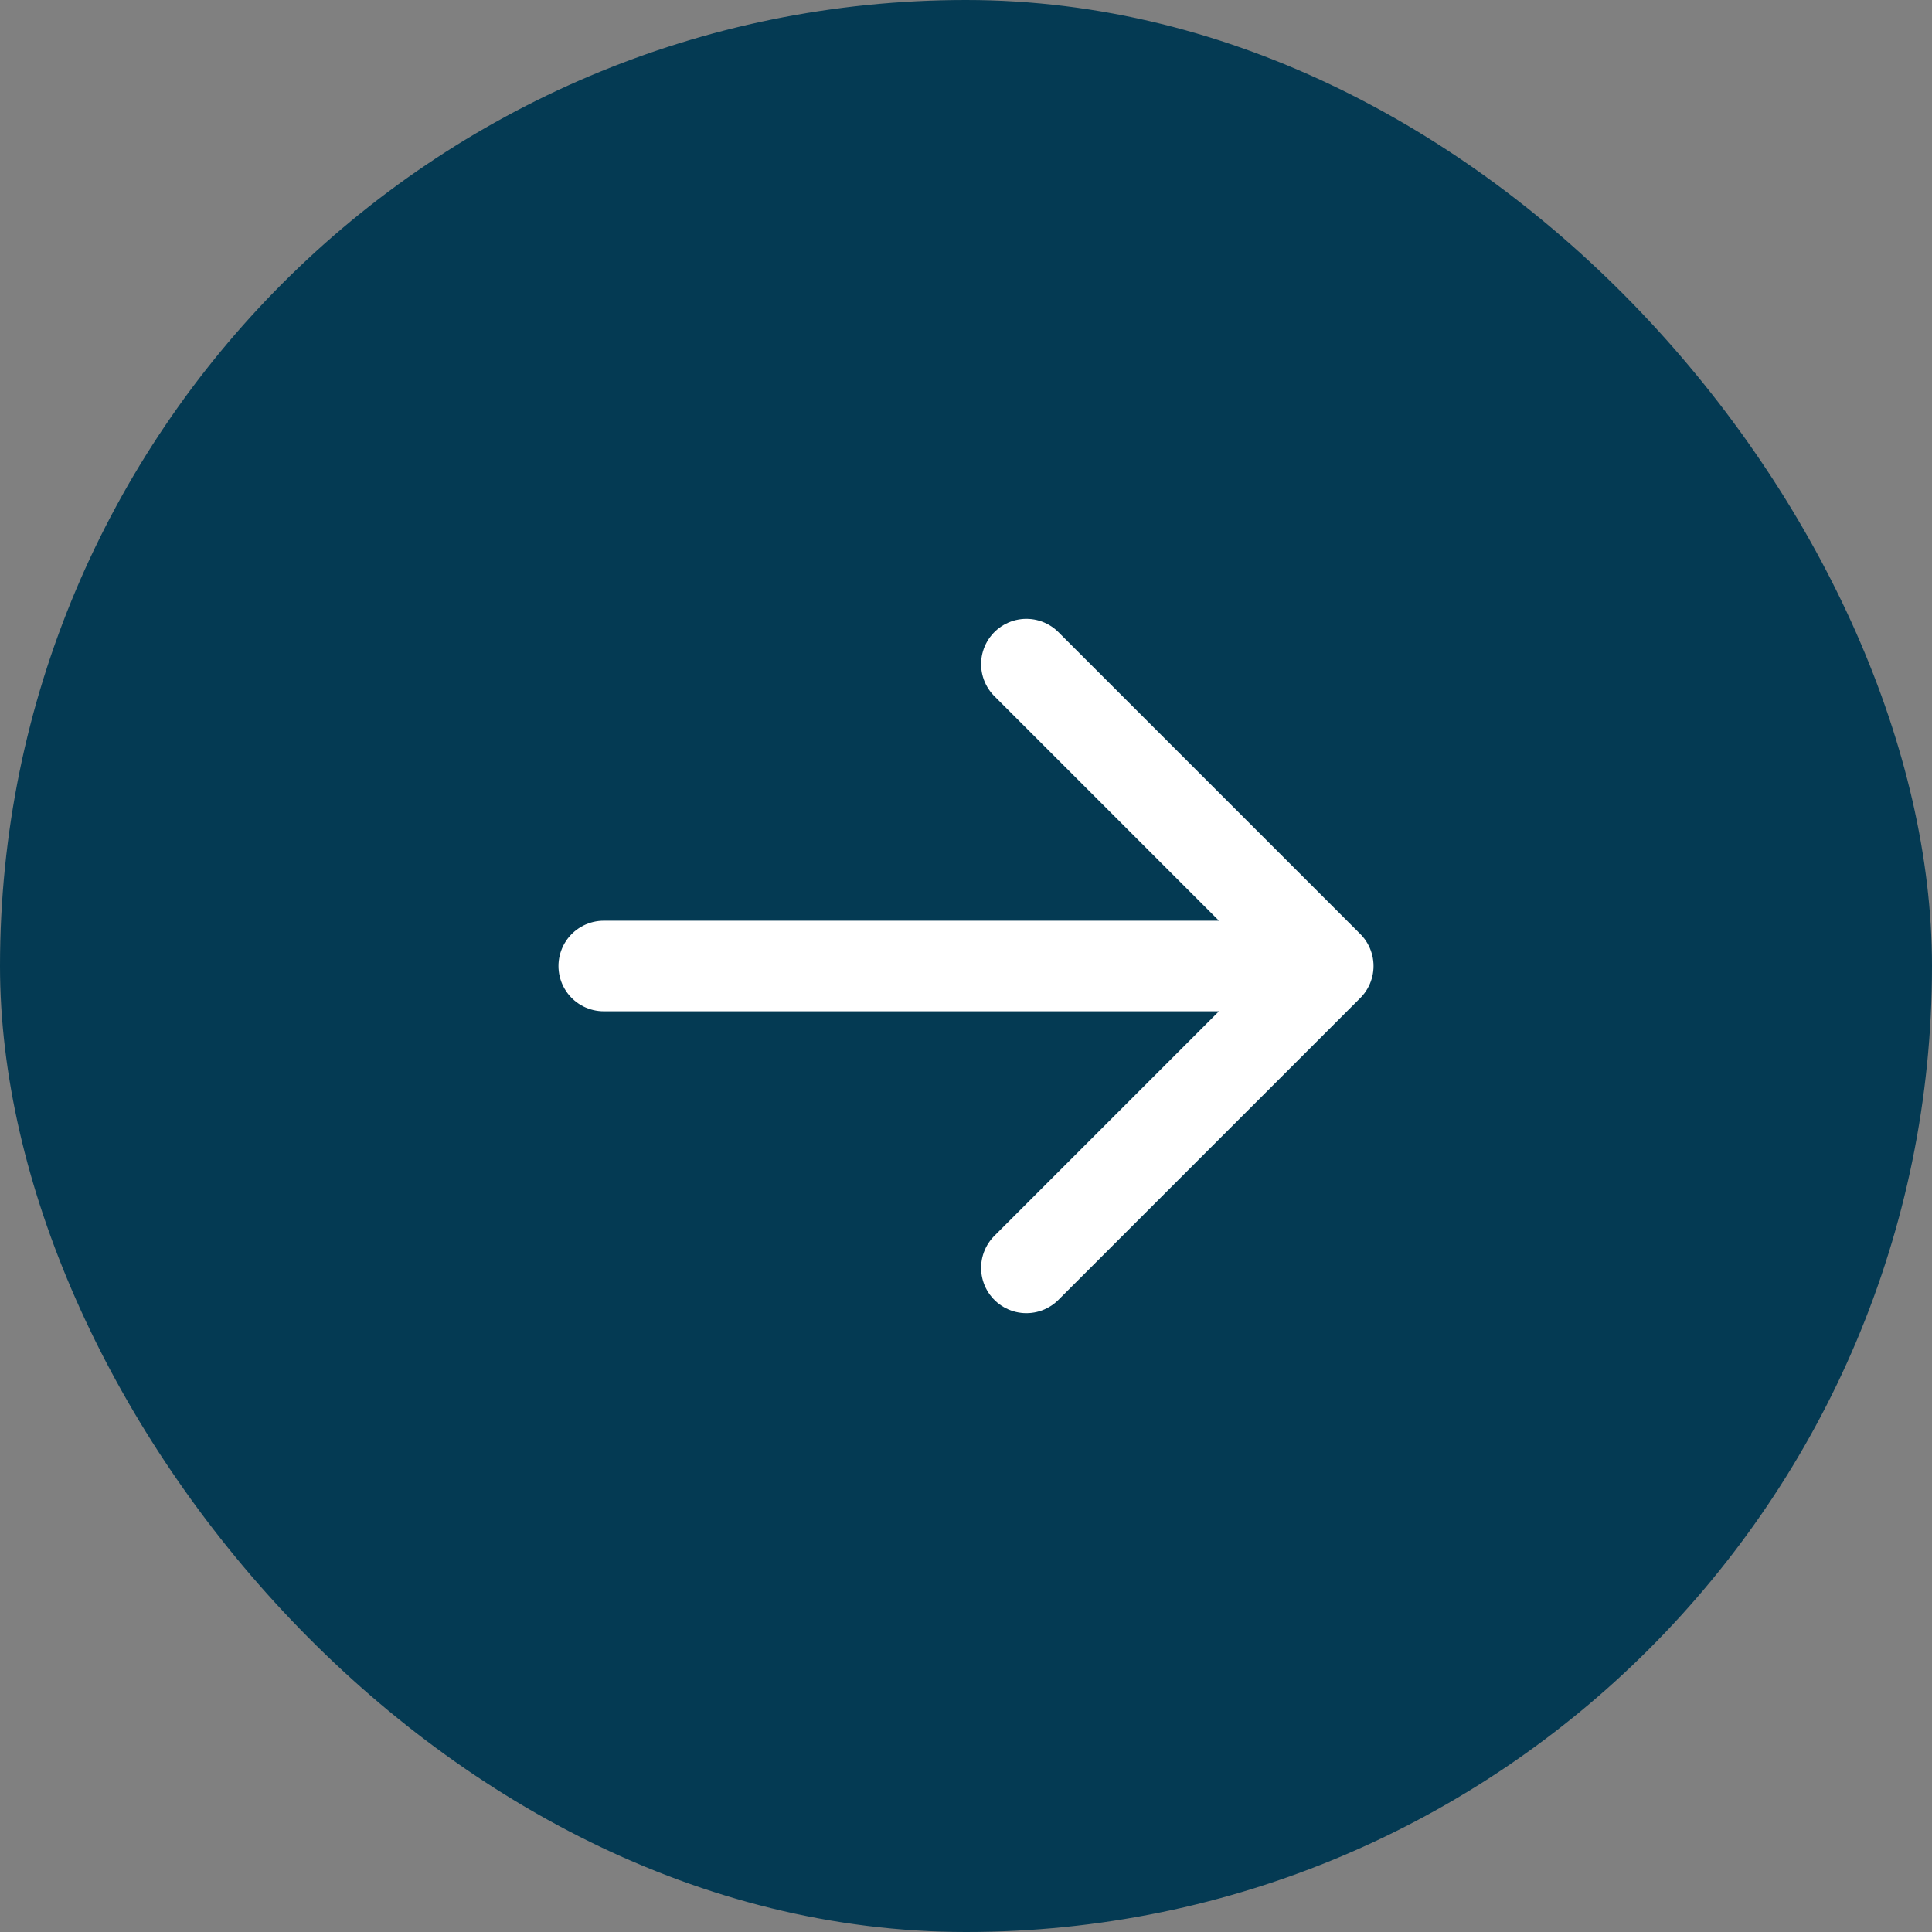
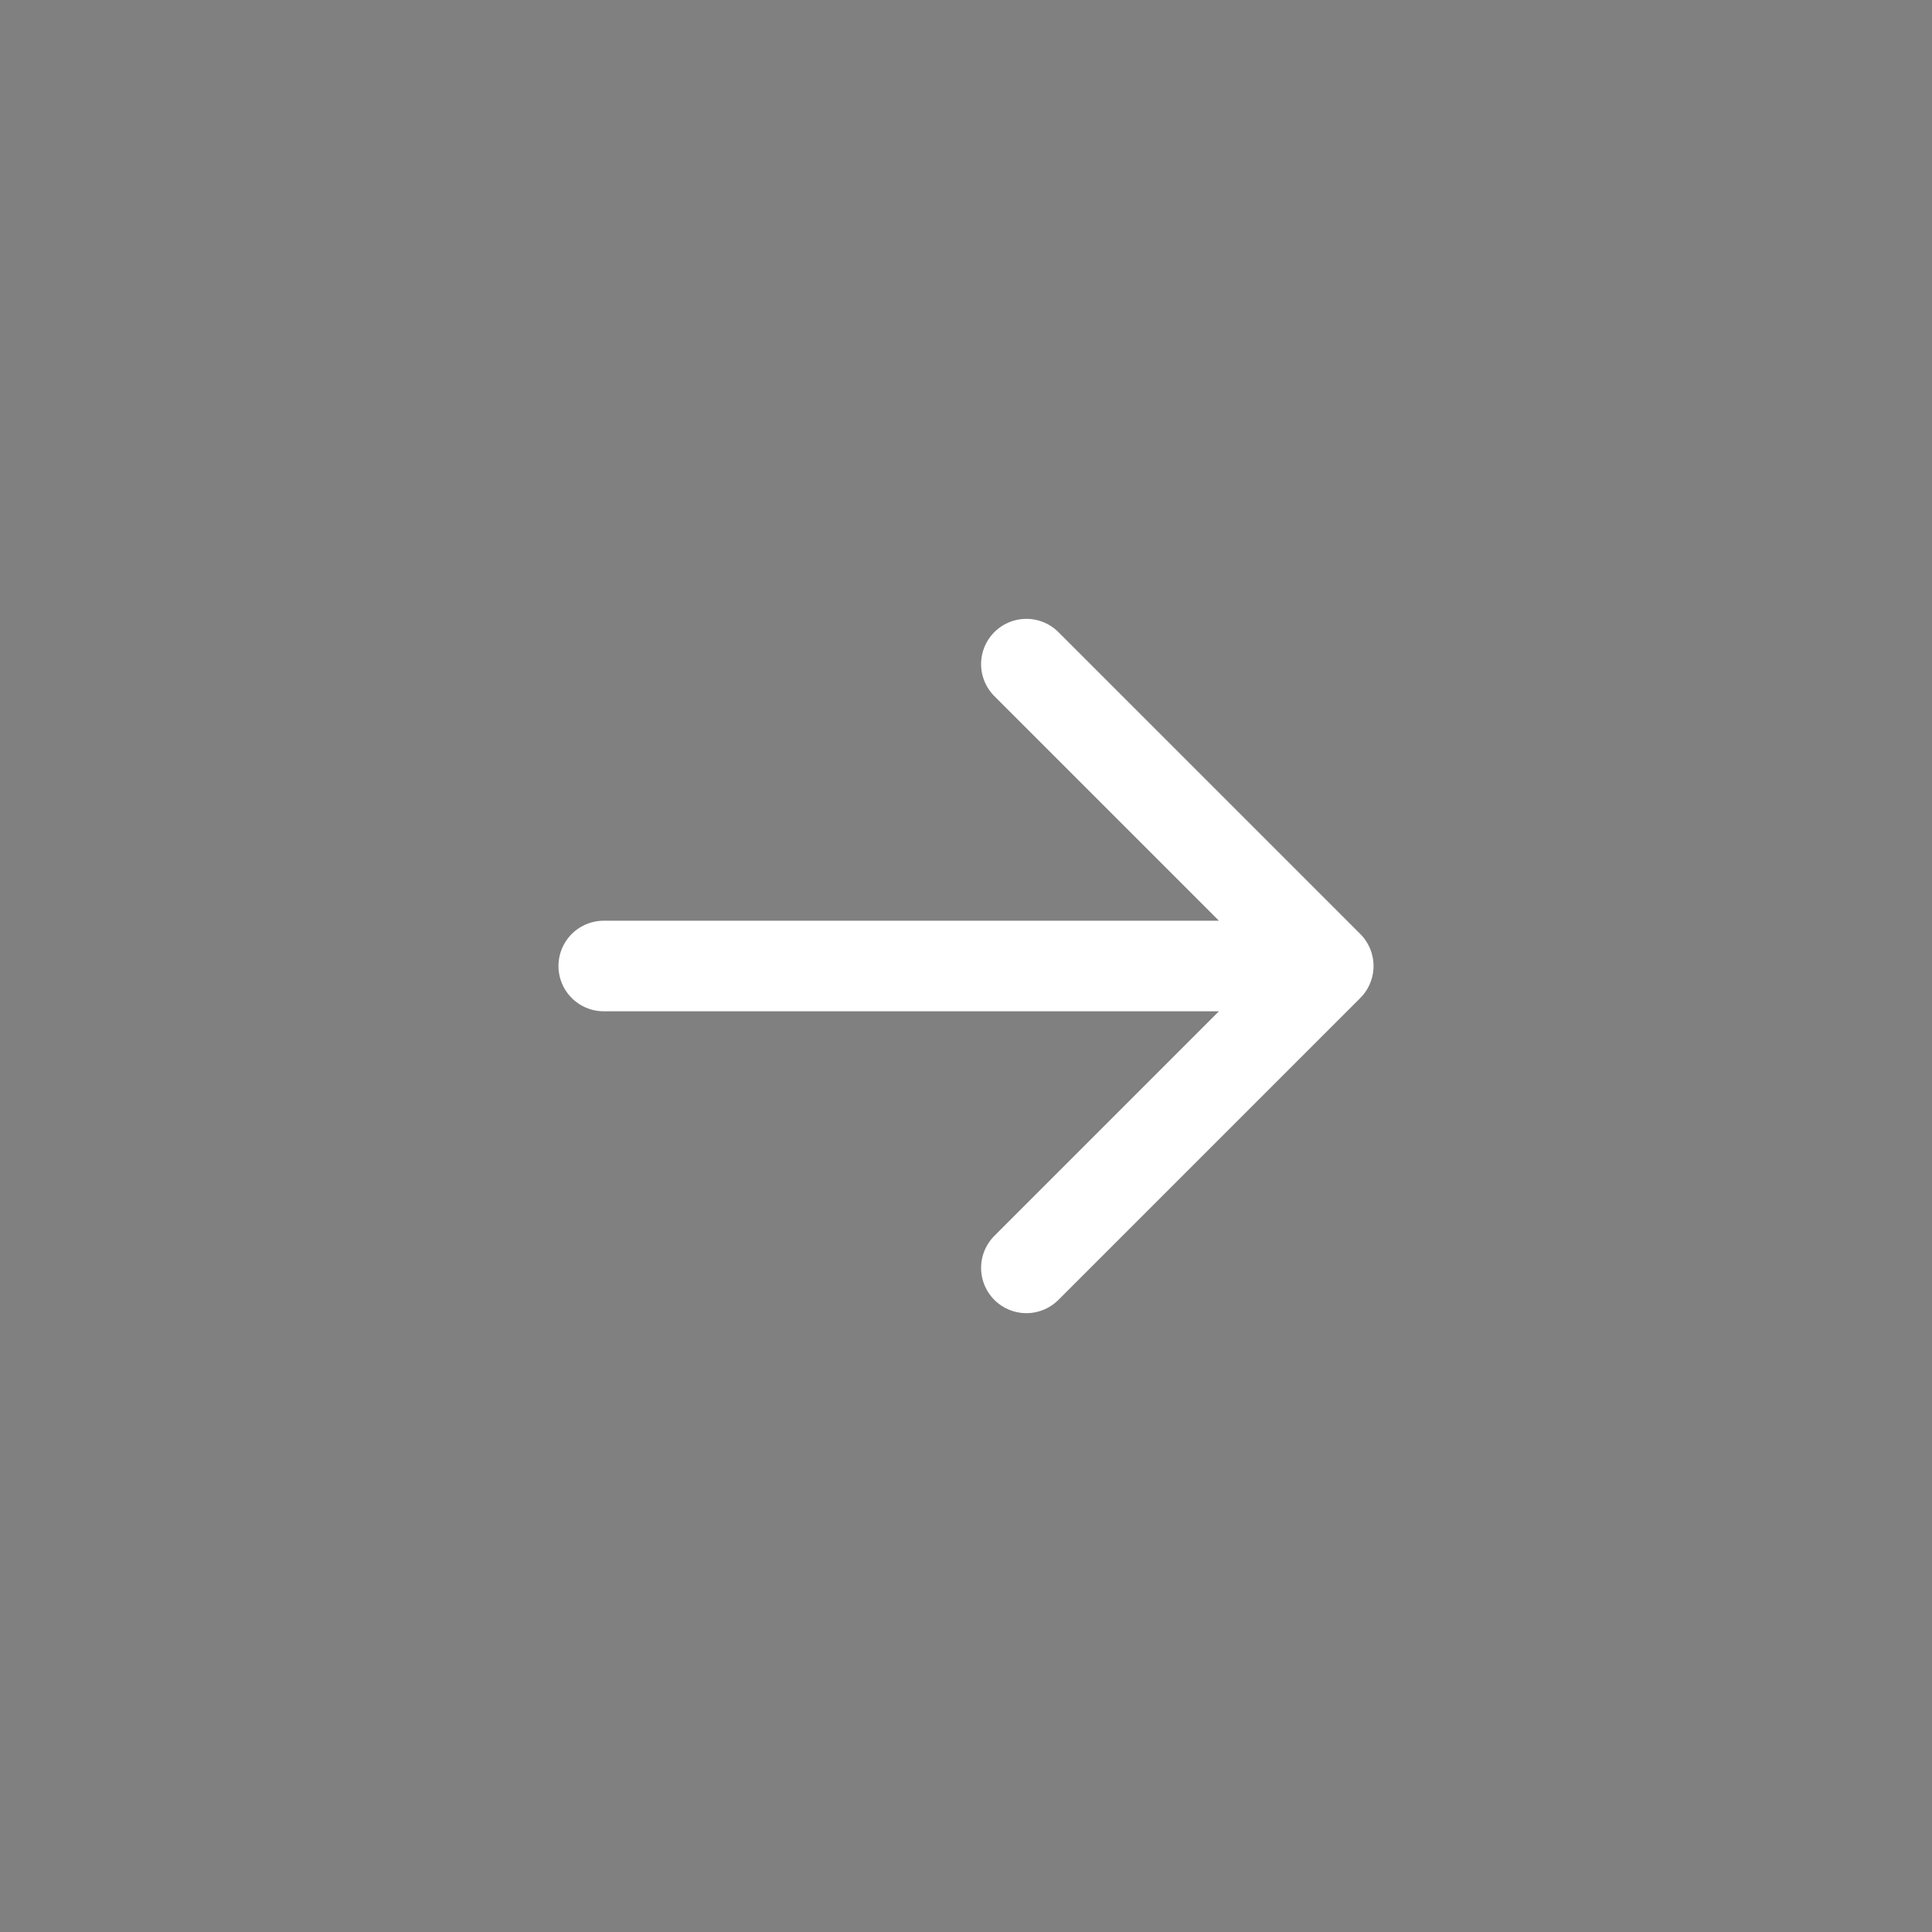
<svg xmlns="http://www.w3.org/2000/svg" width="32" height="32" viewBox="0 0 32 32" fill="none">
  <rect x="0" y="0" width="32" height="32" fill="#808080" stroke="none" />
-   <rect width="32" height="32" rx="16" fill="#043A53" />
  <path d="M17 21L22 16M22 16L17 11M22 16H10" stroke="white" stroke-width="1.5" stroke-linecap="round" stroke-linejoin="round" />
</svg>